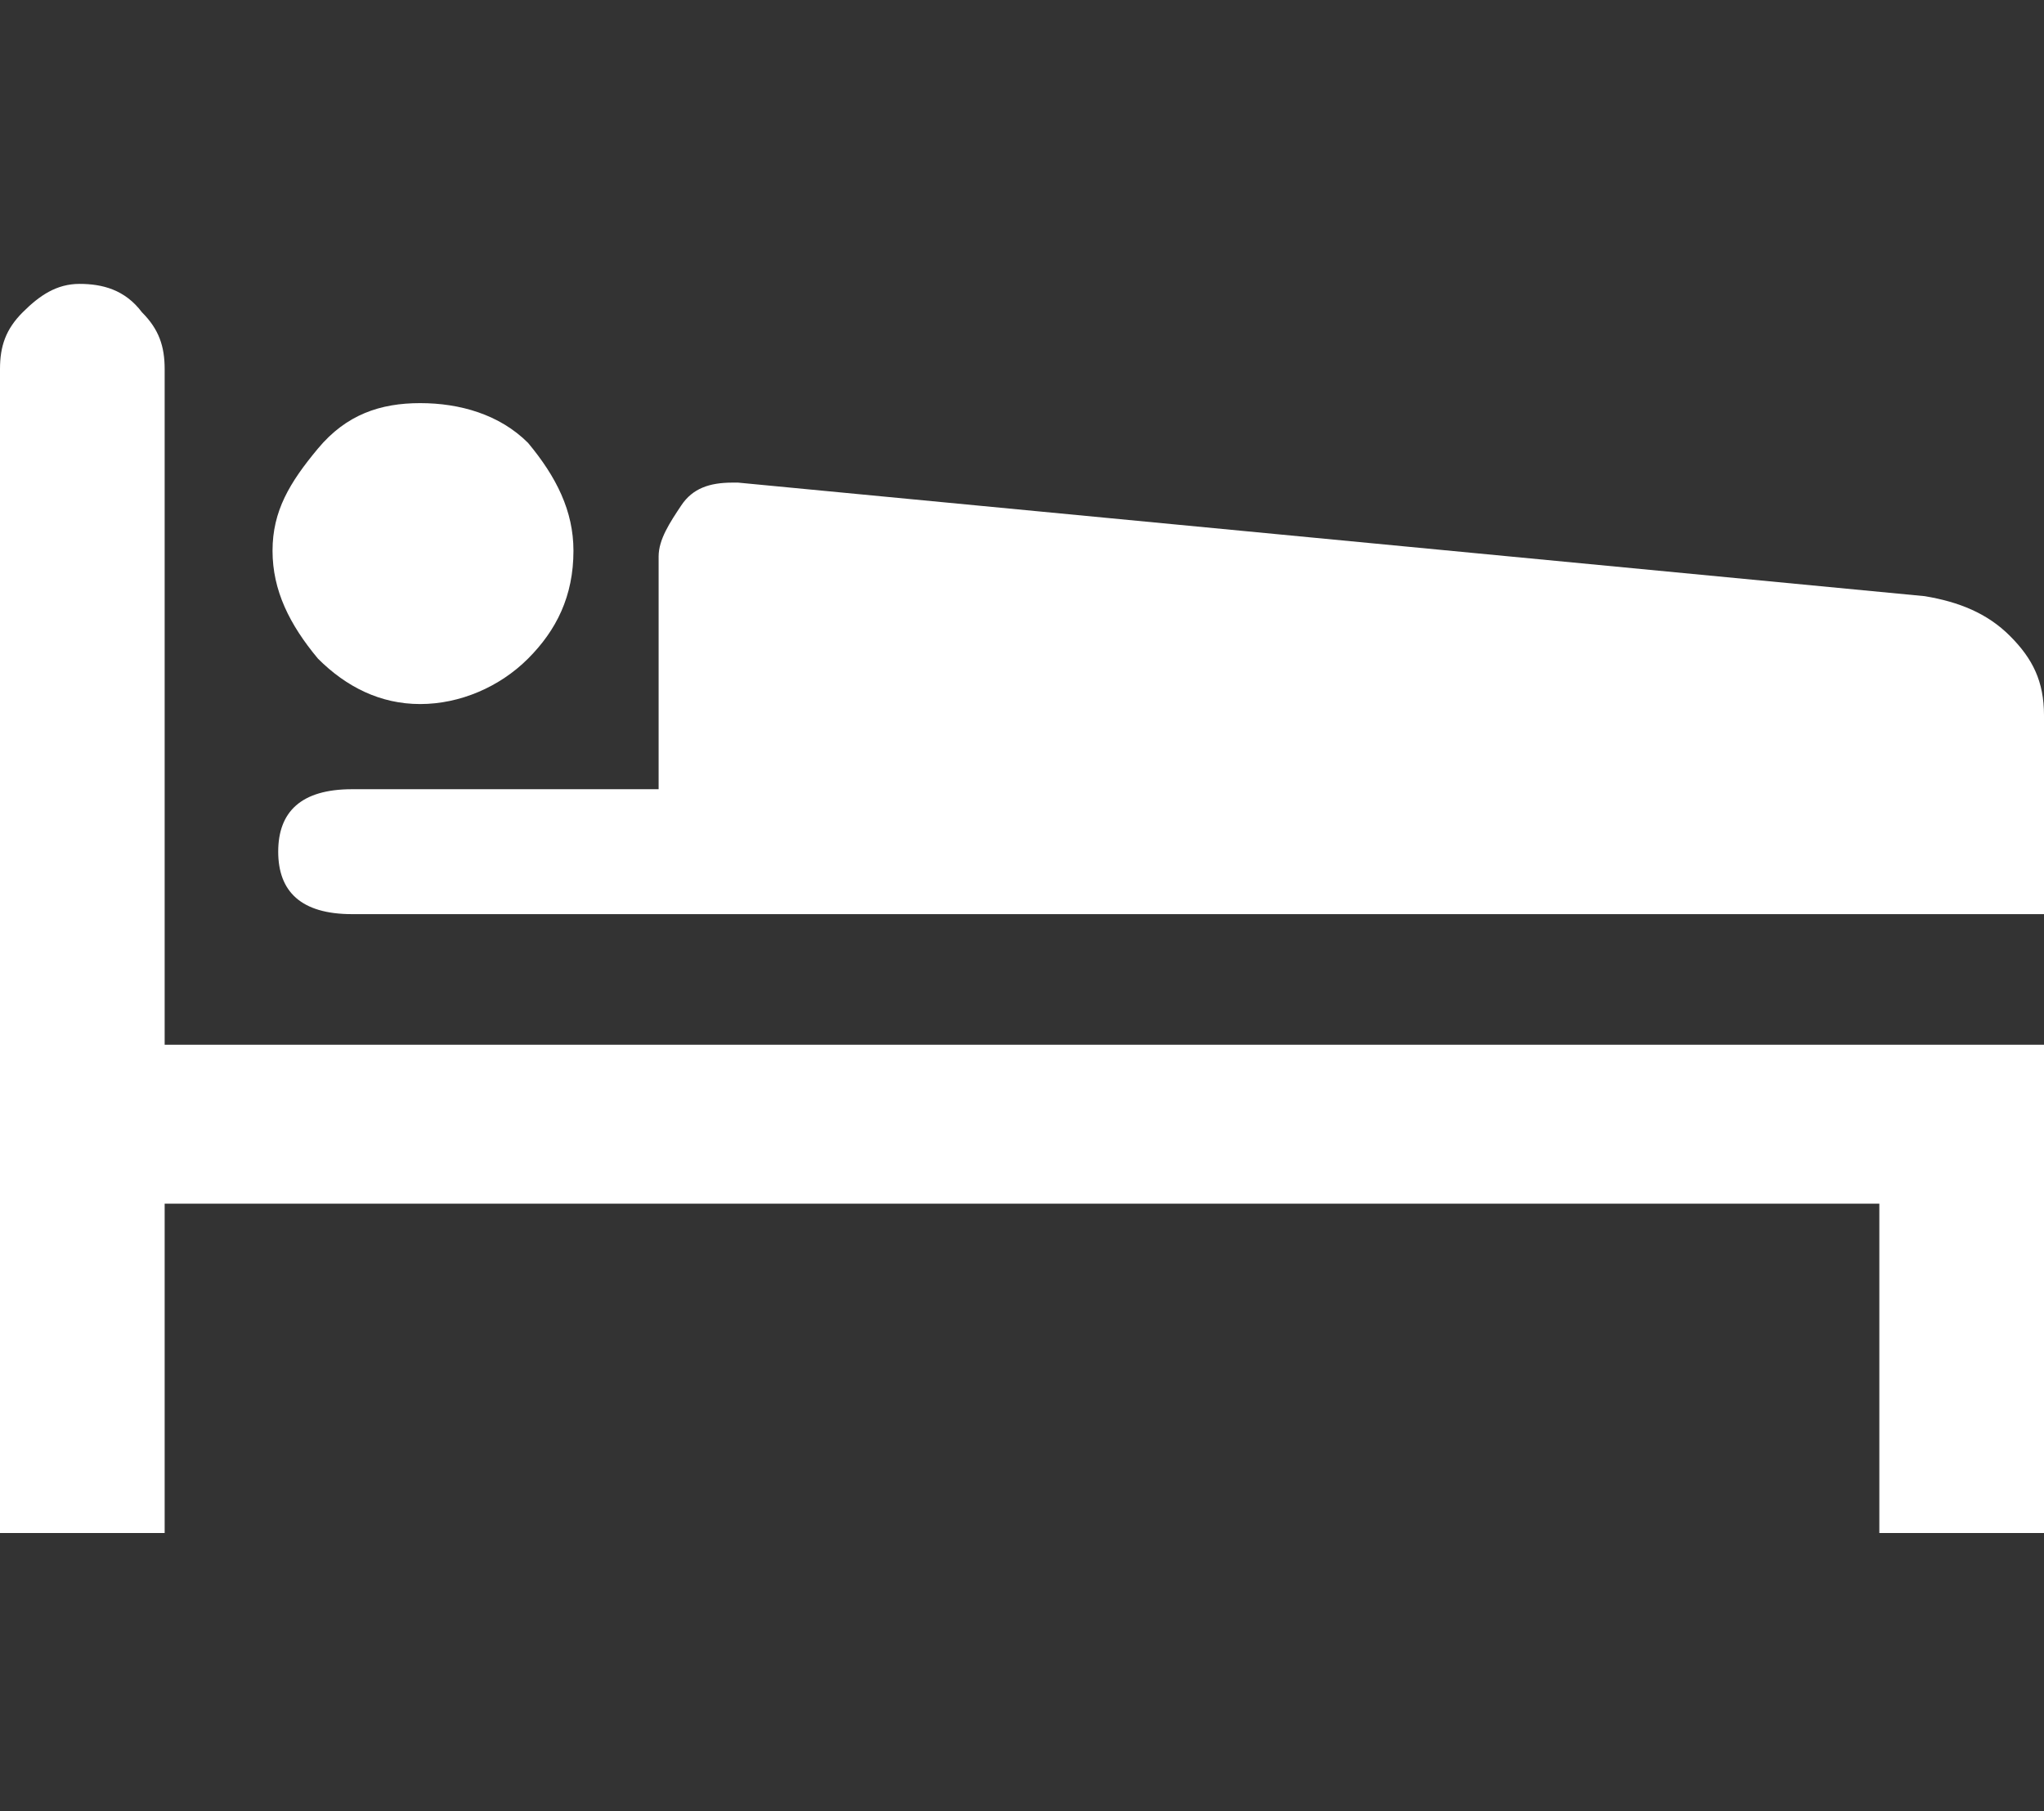
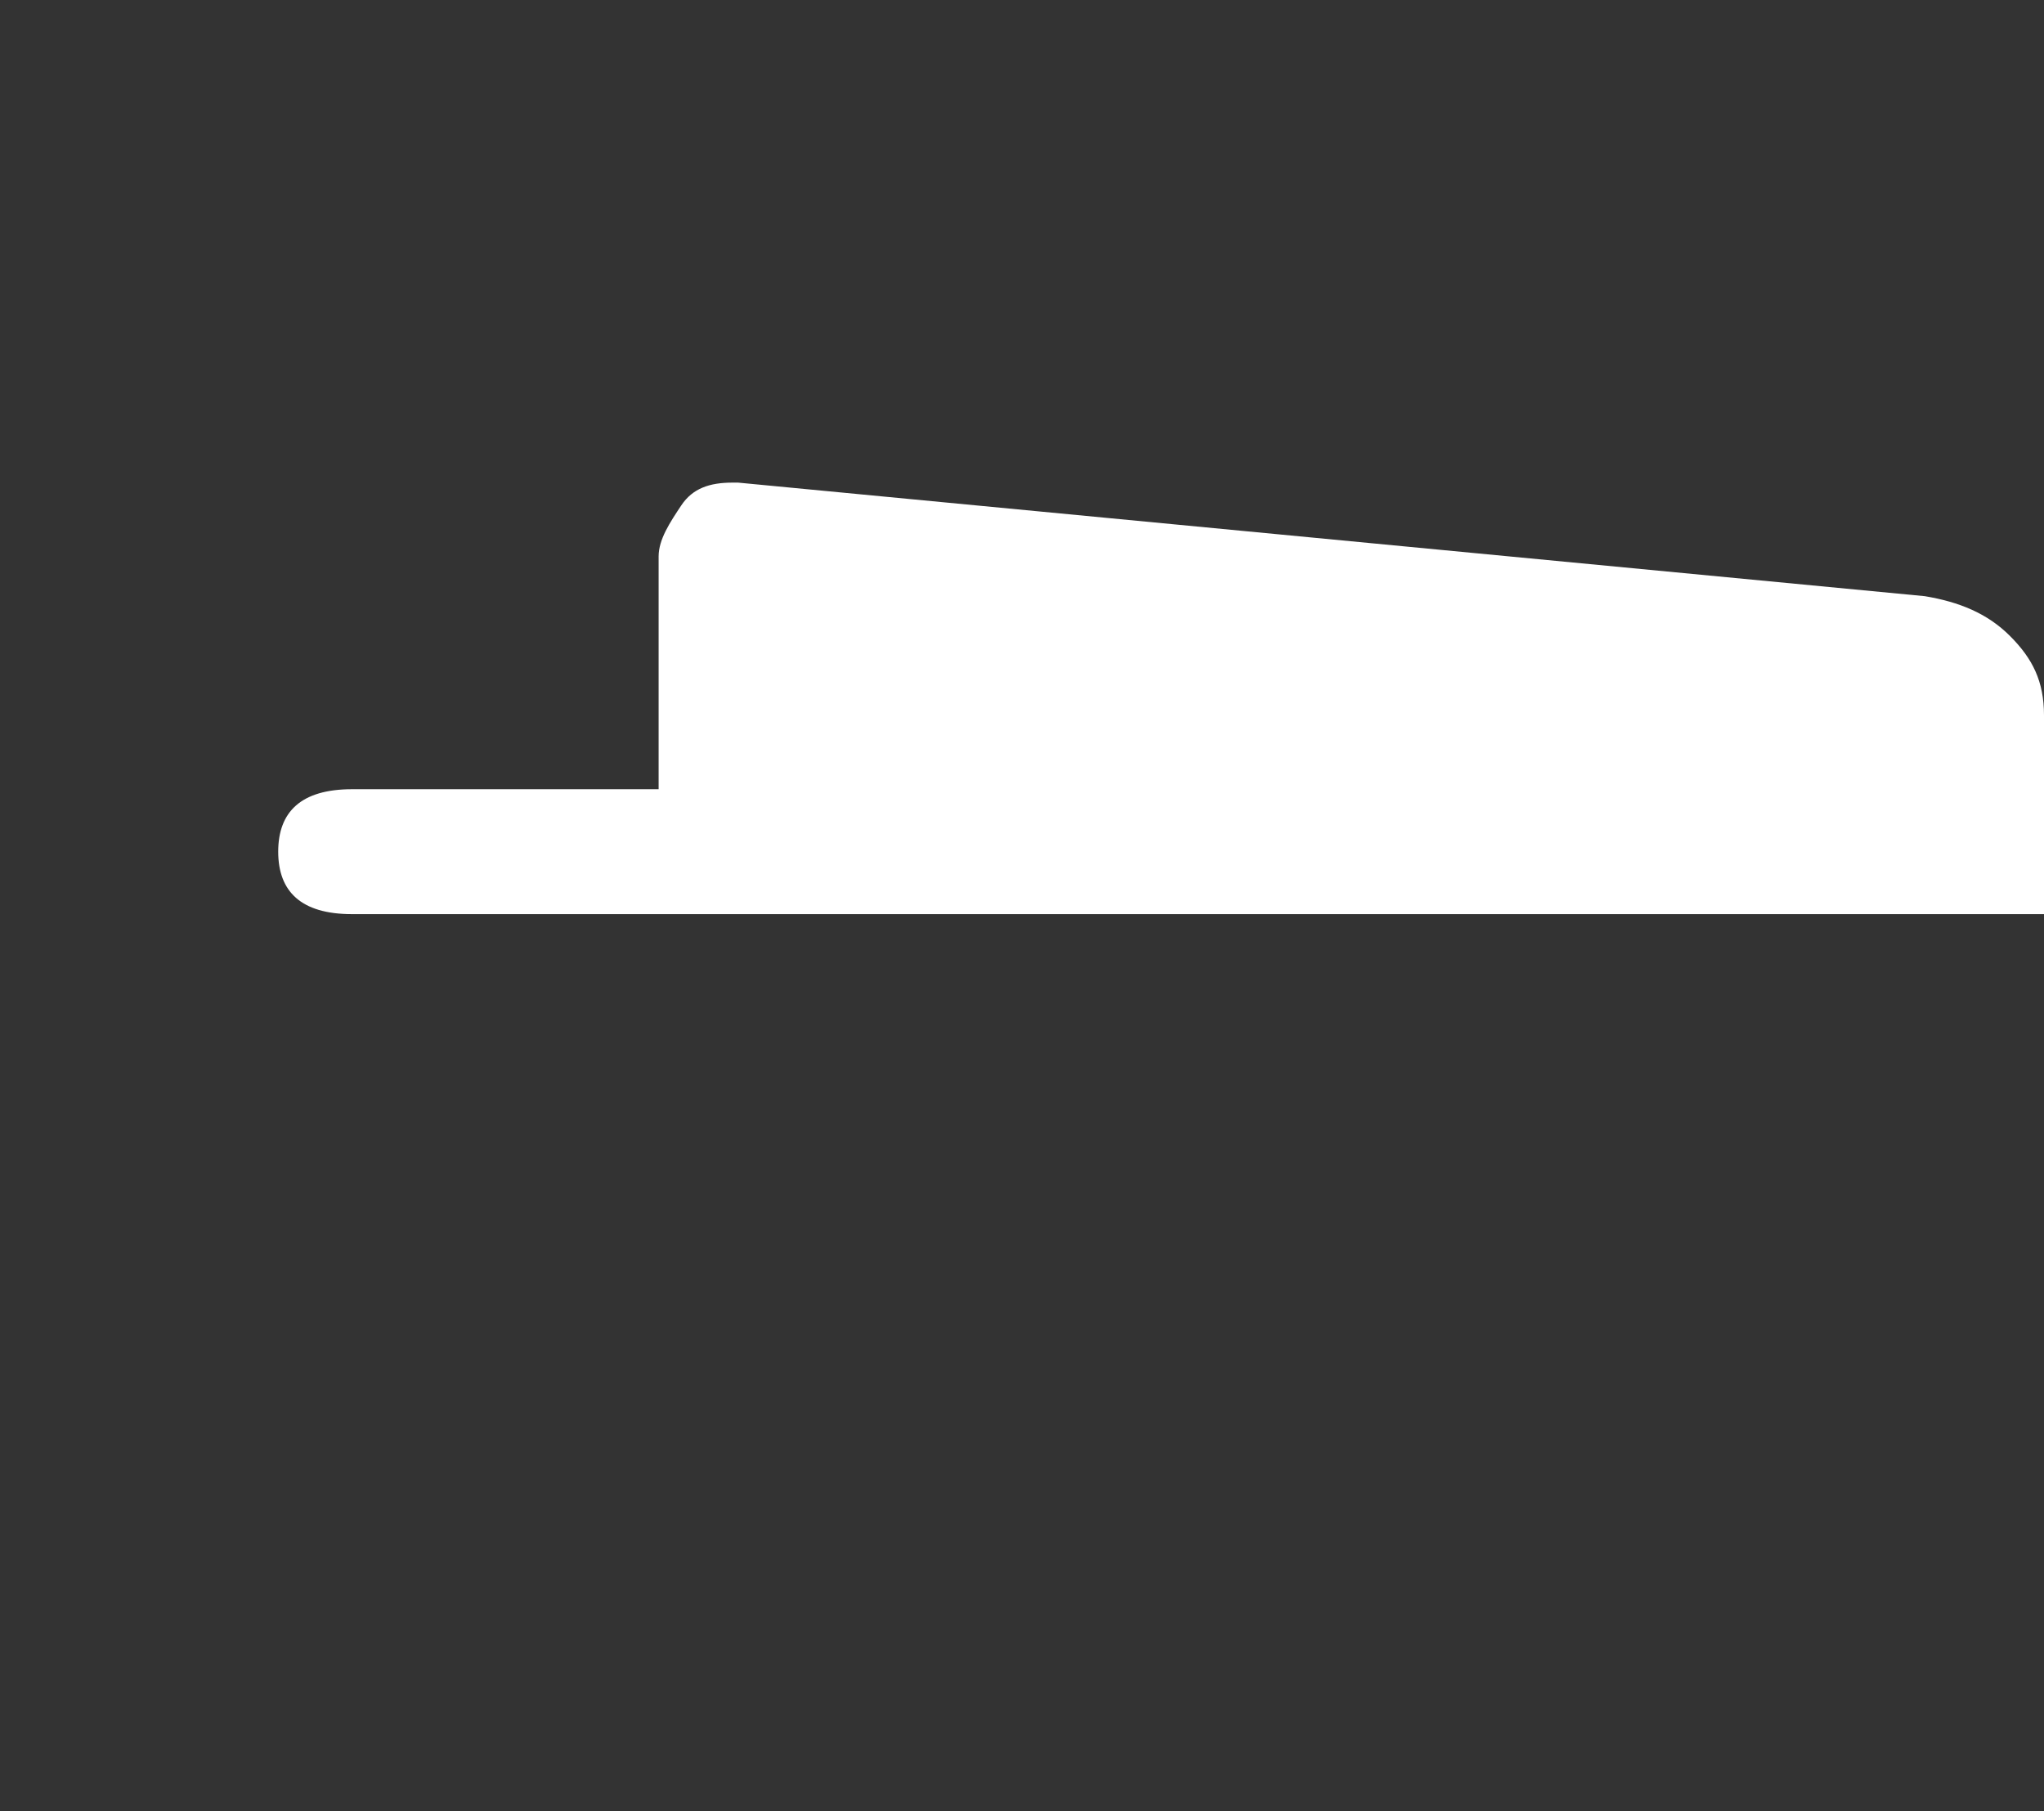
<svg xmlns="http://www.w3.org/2000/svg" version="1.1" id="Layer_1" x="0px" y="0px" viewBox="0 0 36 31.9" style="enable-background:new 0 0 36 31.9;" xml:space="preserve">
  <rect x="0" y="0" width="36" height="31.9" fill="#333333" stroke="none" />
  <style type="text/css">
	.st0{fill:#FFFFFF;}
</style>
  <title>object-cart</title>
  <g>
    <g>
      <g>
-         <path class="st0" d="M33.1,21.2v5.8H36v-8.6H2.9V6.5c0-0.4-0.1-0.7-0.4-1C2.2,5.1,1.8,5,1.4,5s-0.7,0.2-1,0.5S0,6.1,0,6.5v20.5     h2.9v-5.8H33.1z" />
-         <path class="st0" d="M7.4,12.4c0.7,0,1.4-0.3,1.9-0.8c0.5-0.5,0.8-1.1,0.8-1.9c0-0.7-0.3-1.3-0.8-1.9C8.8,7.3,8.1,7.1,7.4,7.1     S6.1,7.3,5.6,7.9S4.8,9,4.8,9.7s0.3,1.3,0.8,1.9C6.1,12.1,6.7,12.4,7.4,12.4z" />
        <path class="st0" d="M36,16.1v-3.5c0-0.6-0.2-1-0.6-1.4c-0.4-0.4-0.9-0.6-1.5-0.7L13,8.5h-0.1c-0.4,0-0.7,0.1-0.9,0.4     s-0.4,0.6-0.4,0.9v4.1H6.2c-0.9,0-1.3,0.4-1.3,1.1s0.4,1.1,1.3,1.1H36z" />
      </g>
    </g>
  </g>
</svg>